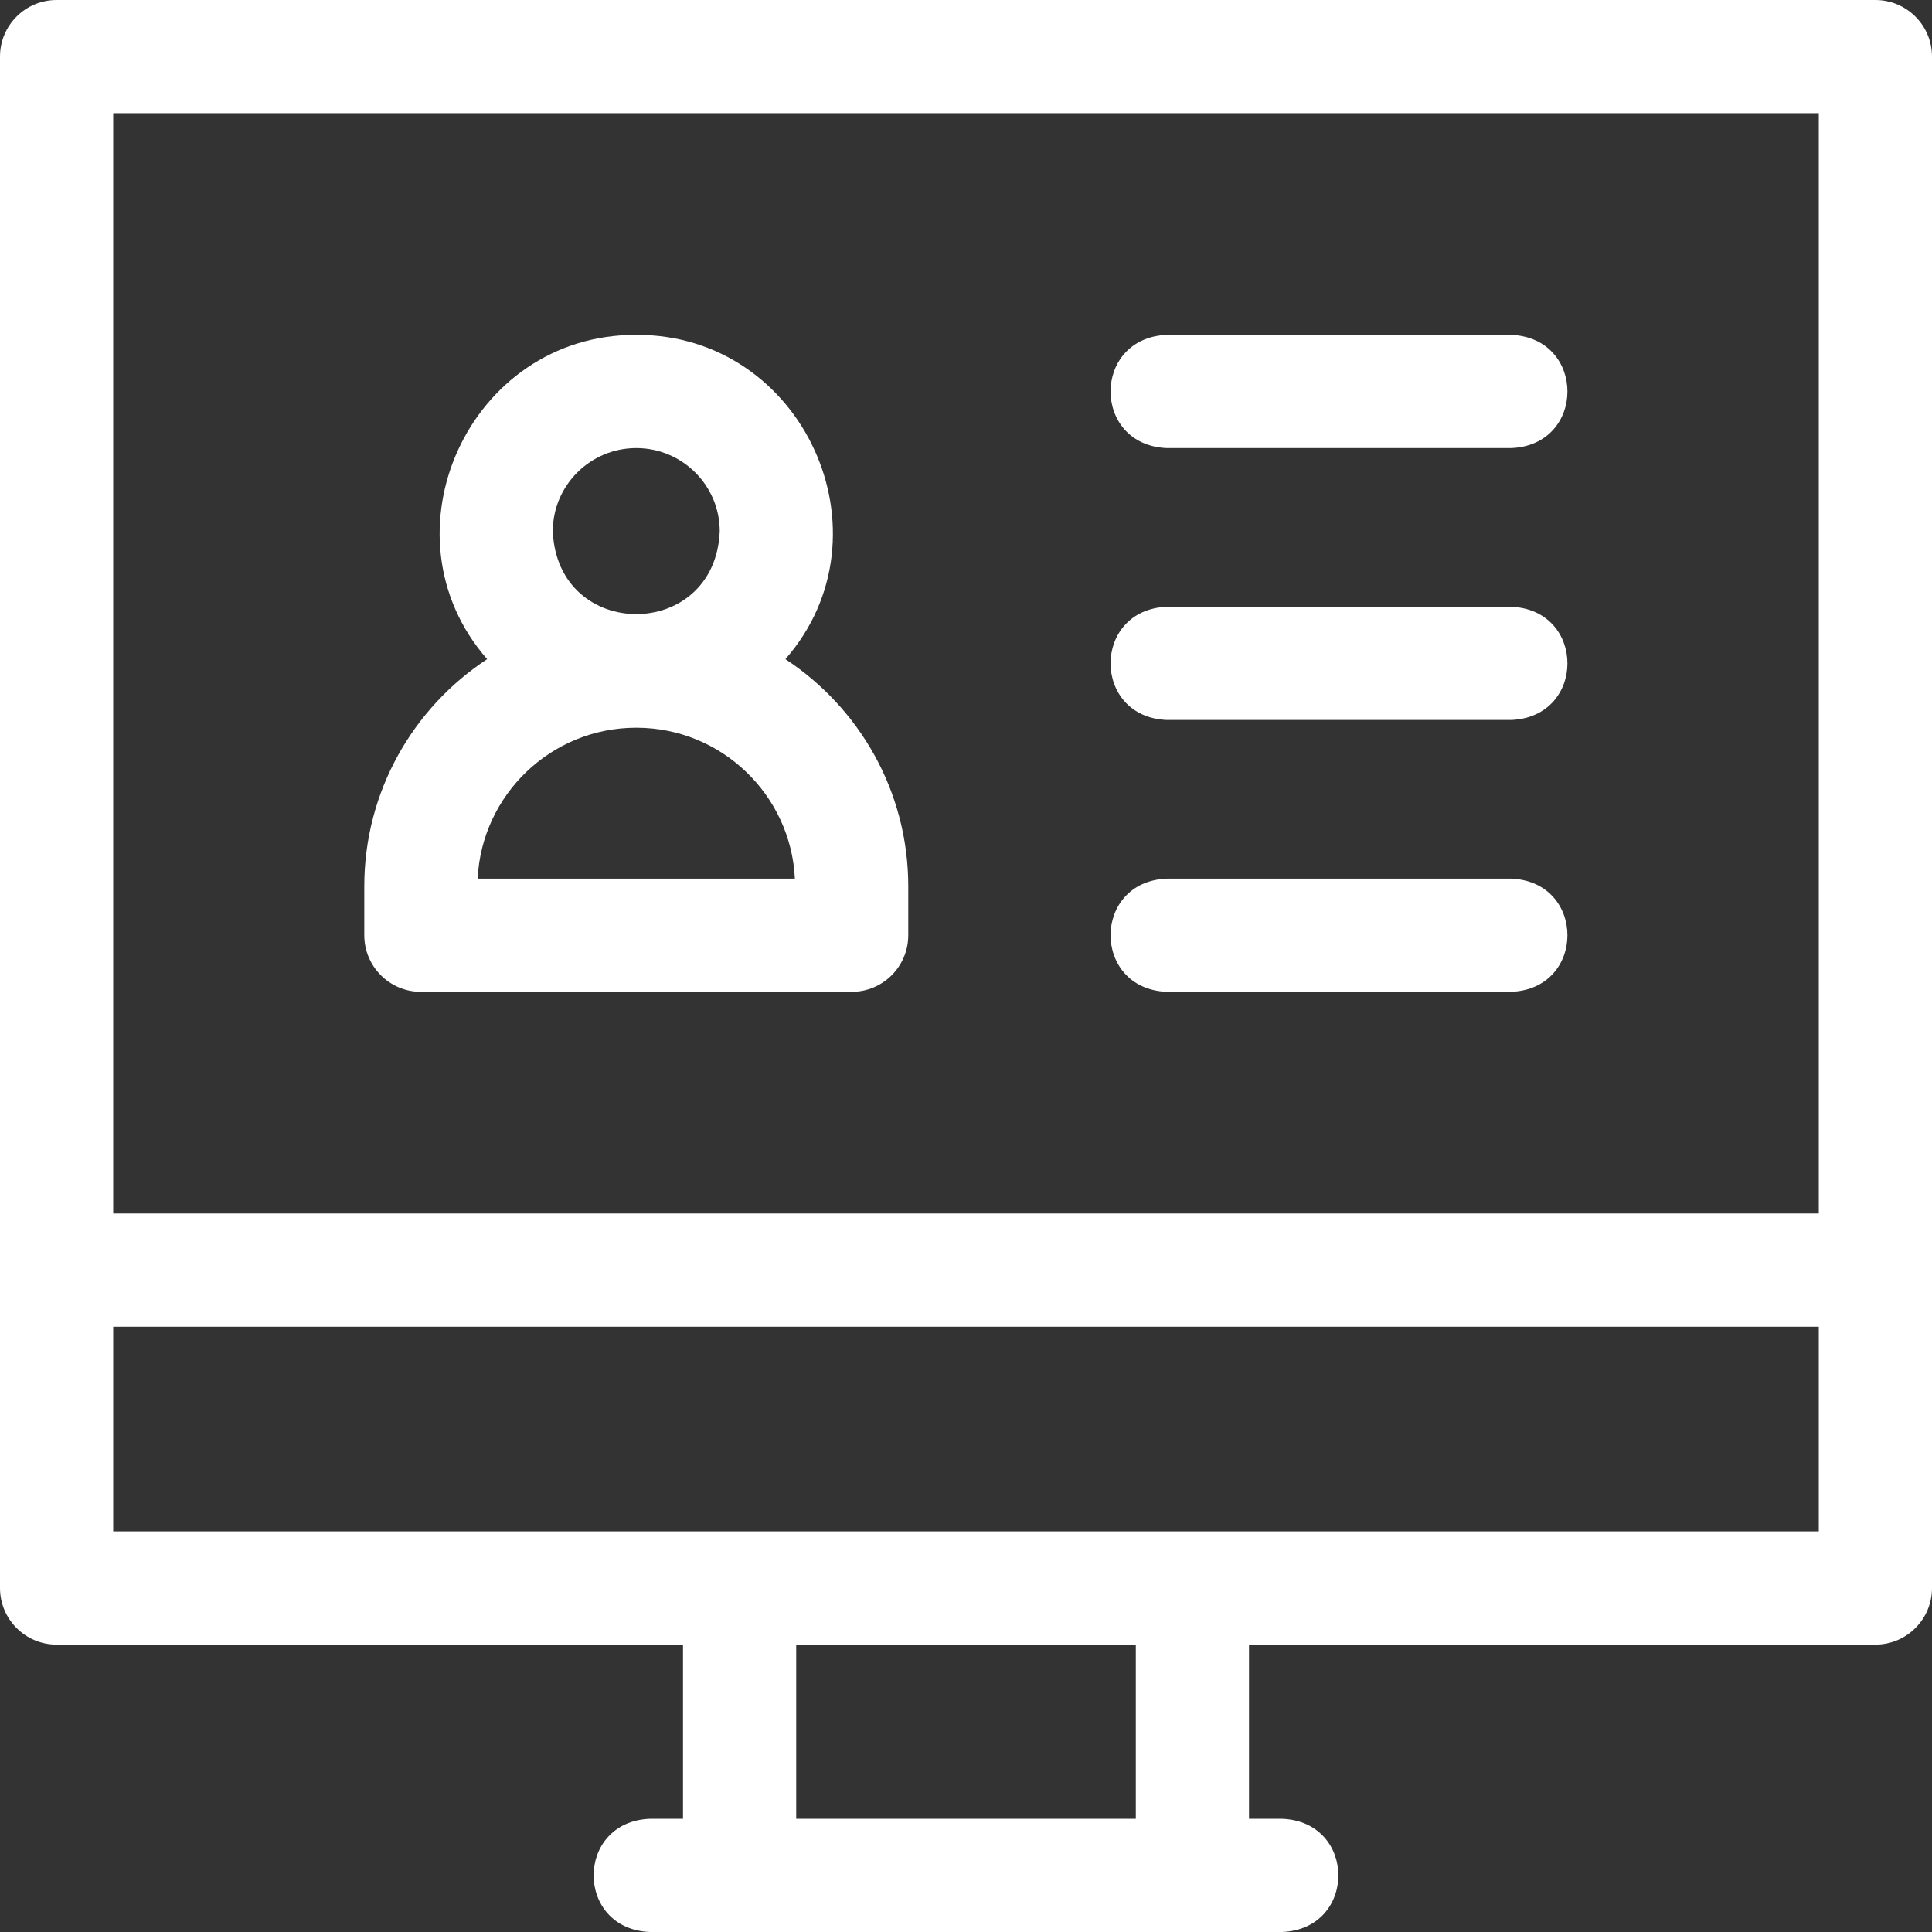
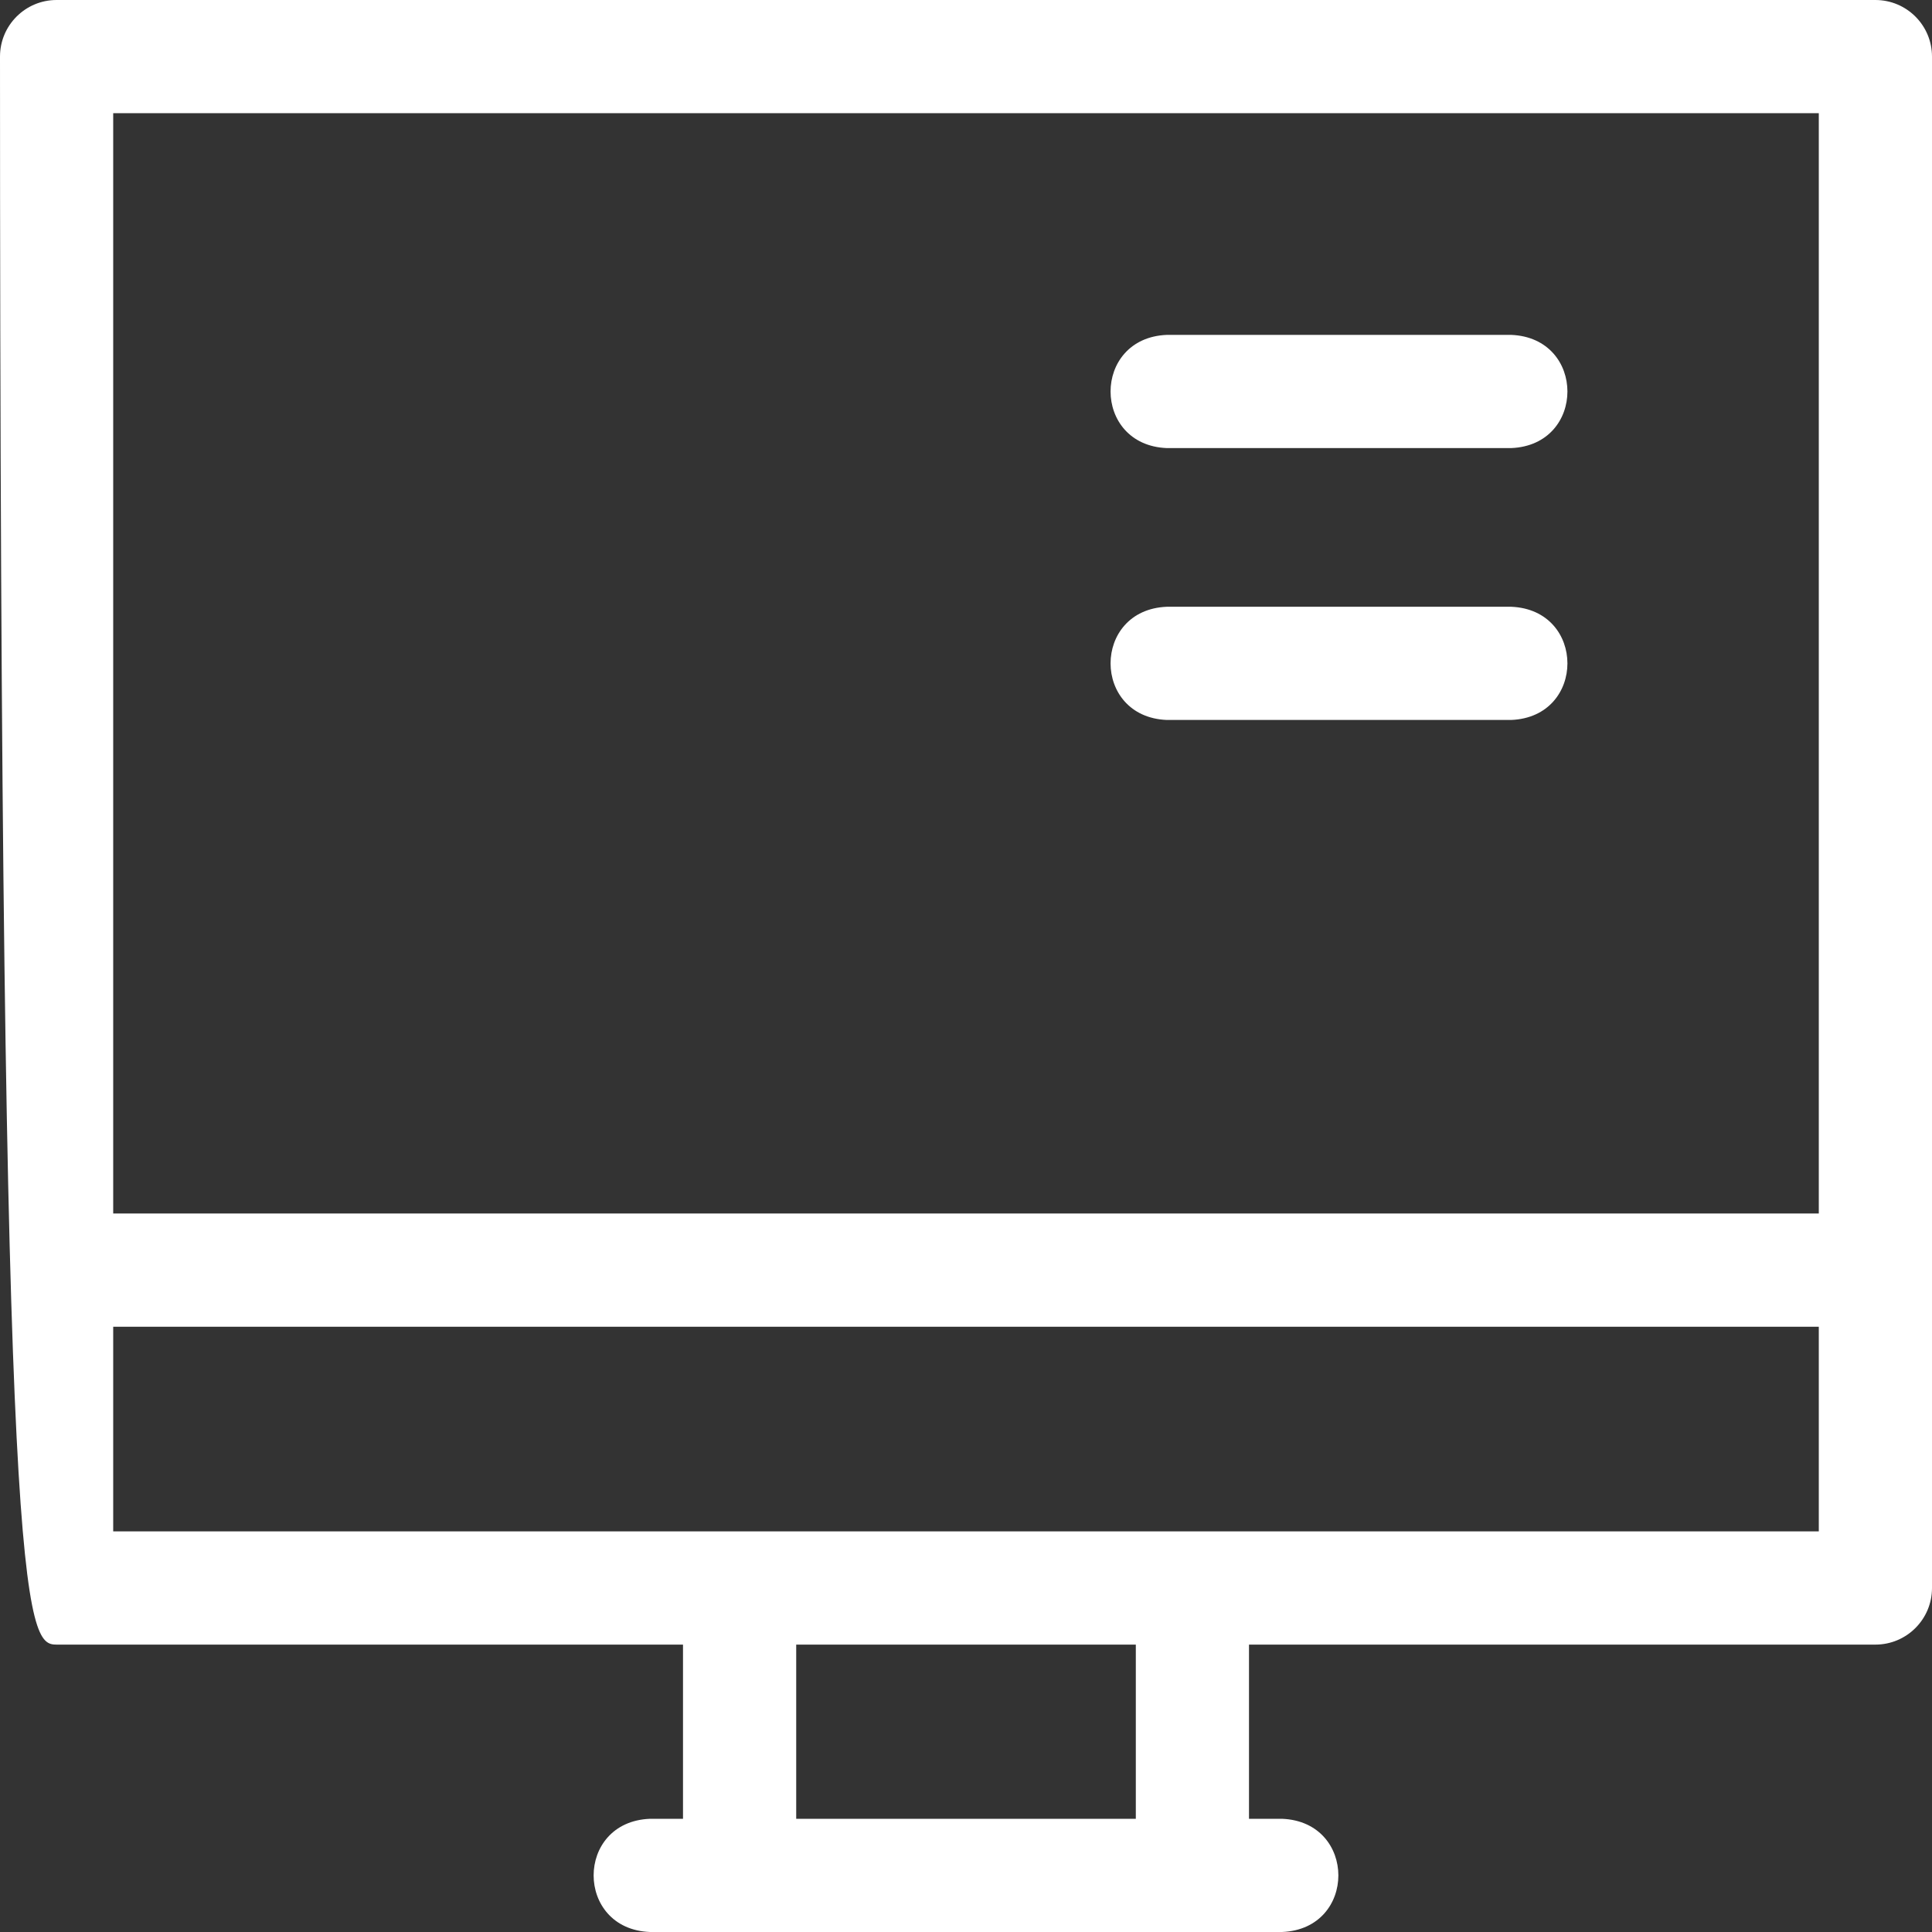
<svg xmlns="http://www.w3.org/2000/svg" width="69" height="69" viewBox="0 0 69 69" fill="none">
  <rect x="0" y="0" width="69" height="69" fill="#333333" stroke="none" />
  <g clip-path="url(#clip0_762_966)">
-     <path d="M66.978 0H2.021C0.905 0 0 0.905 0 2.021V56.715C0 57.831 0.905 58.736 2.021 58.736H24.393V64.957H23.212C20.53 65.064 20.532 68.894 23.212 69H45.788C48.47 68.893 48.468 65.063 45.788 64.957H44.607V58.736H66.978C68.095 58.736 69 57.831 69 56.715V2.021C69 0.905 68.095 0 66.978 0ZM4.043 4.043H64.957V43.34H4.043V4.043ZM40.565 64.957H28.436V58.736H40.565V64.957ZM64.957 54.693H42.586H26.414H4.043V47.383H64.957V54.693Z" fill="white" />
+     <path d="M66.978 0H2.021C0.905 0 0 0.905 0 2.021C0 57.831 0.905 58.736 2.021 58.736H24.393V64.957H23.212C20.53 65.064 20.532 68.894 23.212 69H45.788C48.47 68.893 48.468 65.063 45.788 64.957H44.607V58.736H66.978C68.095 58.736 69 57.831 69 56.715V2.021C69 0.905 68.095 0 66.978 0ZM4.043 4.043H64.957V43.34H4.043V4.043ZM40.565 64.957H28.436V58.736H40.565V64.957ZM64.957 54.693H42.586H26.414H4.043V47.383H64.957V54.693Z" fill="white" />
    <path d="M53.969 11.96H41.674C38.992 12.067 38.994 15.898 41.674 16.003H53.969C56.651 15.896 56.649 12.066 53.969 11.96Z" fill="white" />
    <path d="M53.969 21.67H41.674C38.992 21.777 38.994 25.607 41.674 25.713H53.969C56.651 25.606 56.649 21.776 53.969 21.67Z" fill="white" />
-     <path d="M53.969 31.38H41.674C38.992 31.486 38.994 35.317 41.674 35.422H53.969C56.651 35.316 56.649 31.485 53.969 31.38Z" fill="white" />
-     <path d="M28.051 23.541C31.945 19.084 28.698 11.936 22.724 11.96C16.75 11.936 13.503 19.085 17.398 23.541C14.757 25.277 13.01 28.265 13.01 31.654V33.401C13.01 34.517 13.915 35.422 15.031 35.422H30.417C31.533 35.422 32.438 34.517 32.438 33.401V31.654C32.438 28.265 30.691 25.277 28.051 23.541ZM22.724 16.003C24.368 16.003 25.705 17.337 25.705 18.975C25.542 22.918 19.906 22.917 19.743 18.975C19.743 17.337 21.08 16.003 22.724 16.003ZM17.059 31.38C17.203 28.383 19.686 25.99 22.717 25.99H22.731C25.762 25.99 28.245 28.383 28.389 31.38H17.059Z" fill="white" />
  </g>
  <defs>
    <clipPath id="clip0_762_966">
      <rect width="69" height="69" fill="white" />
    </clipPath>
  </defs>
</svg>